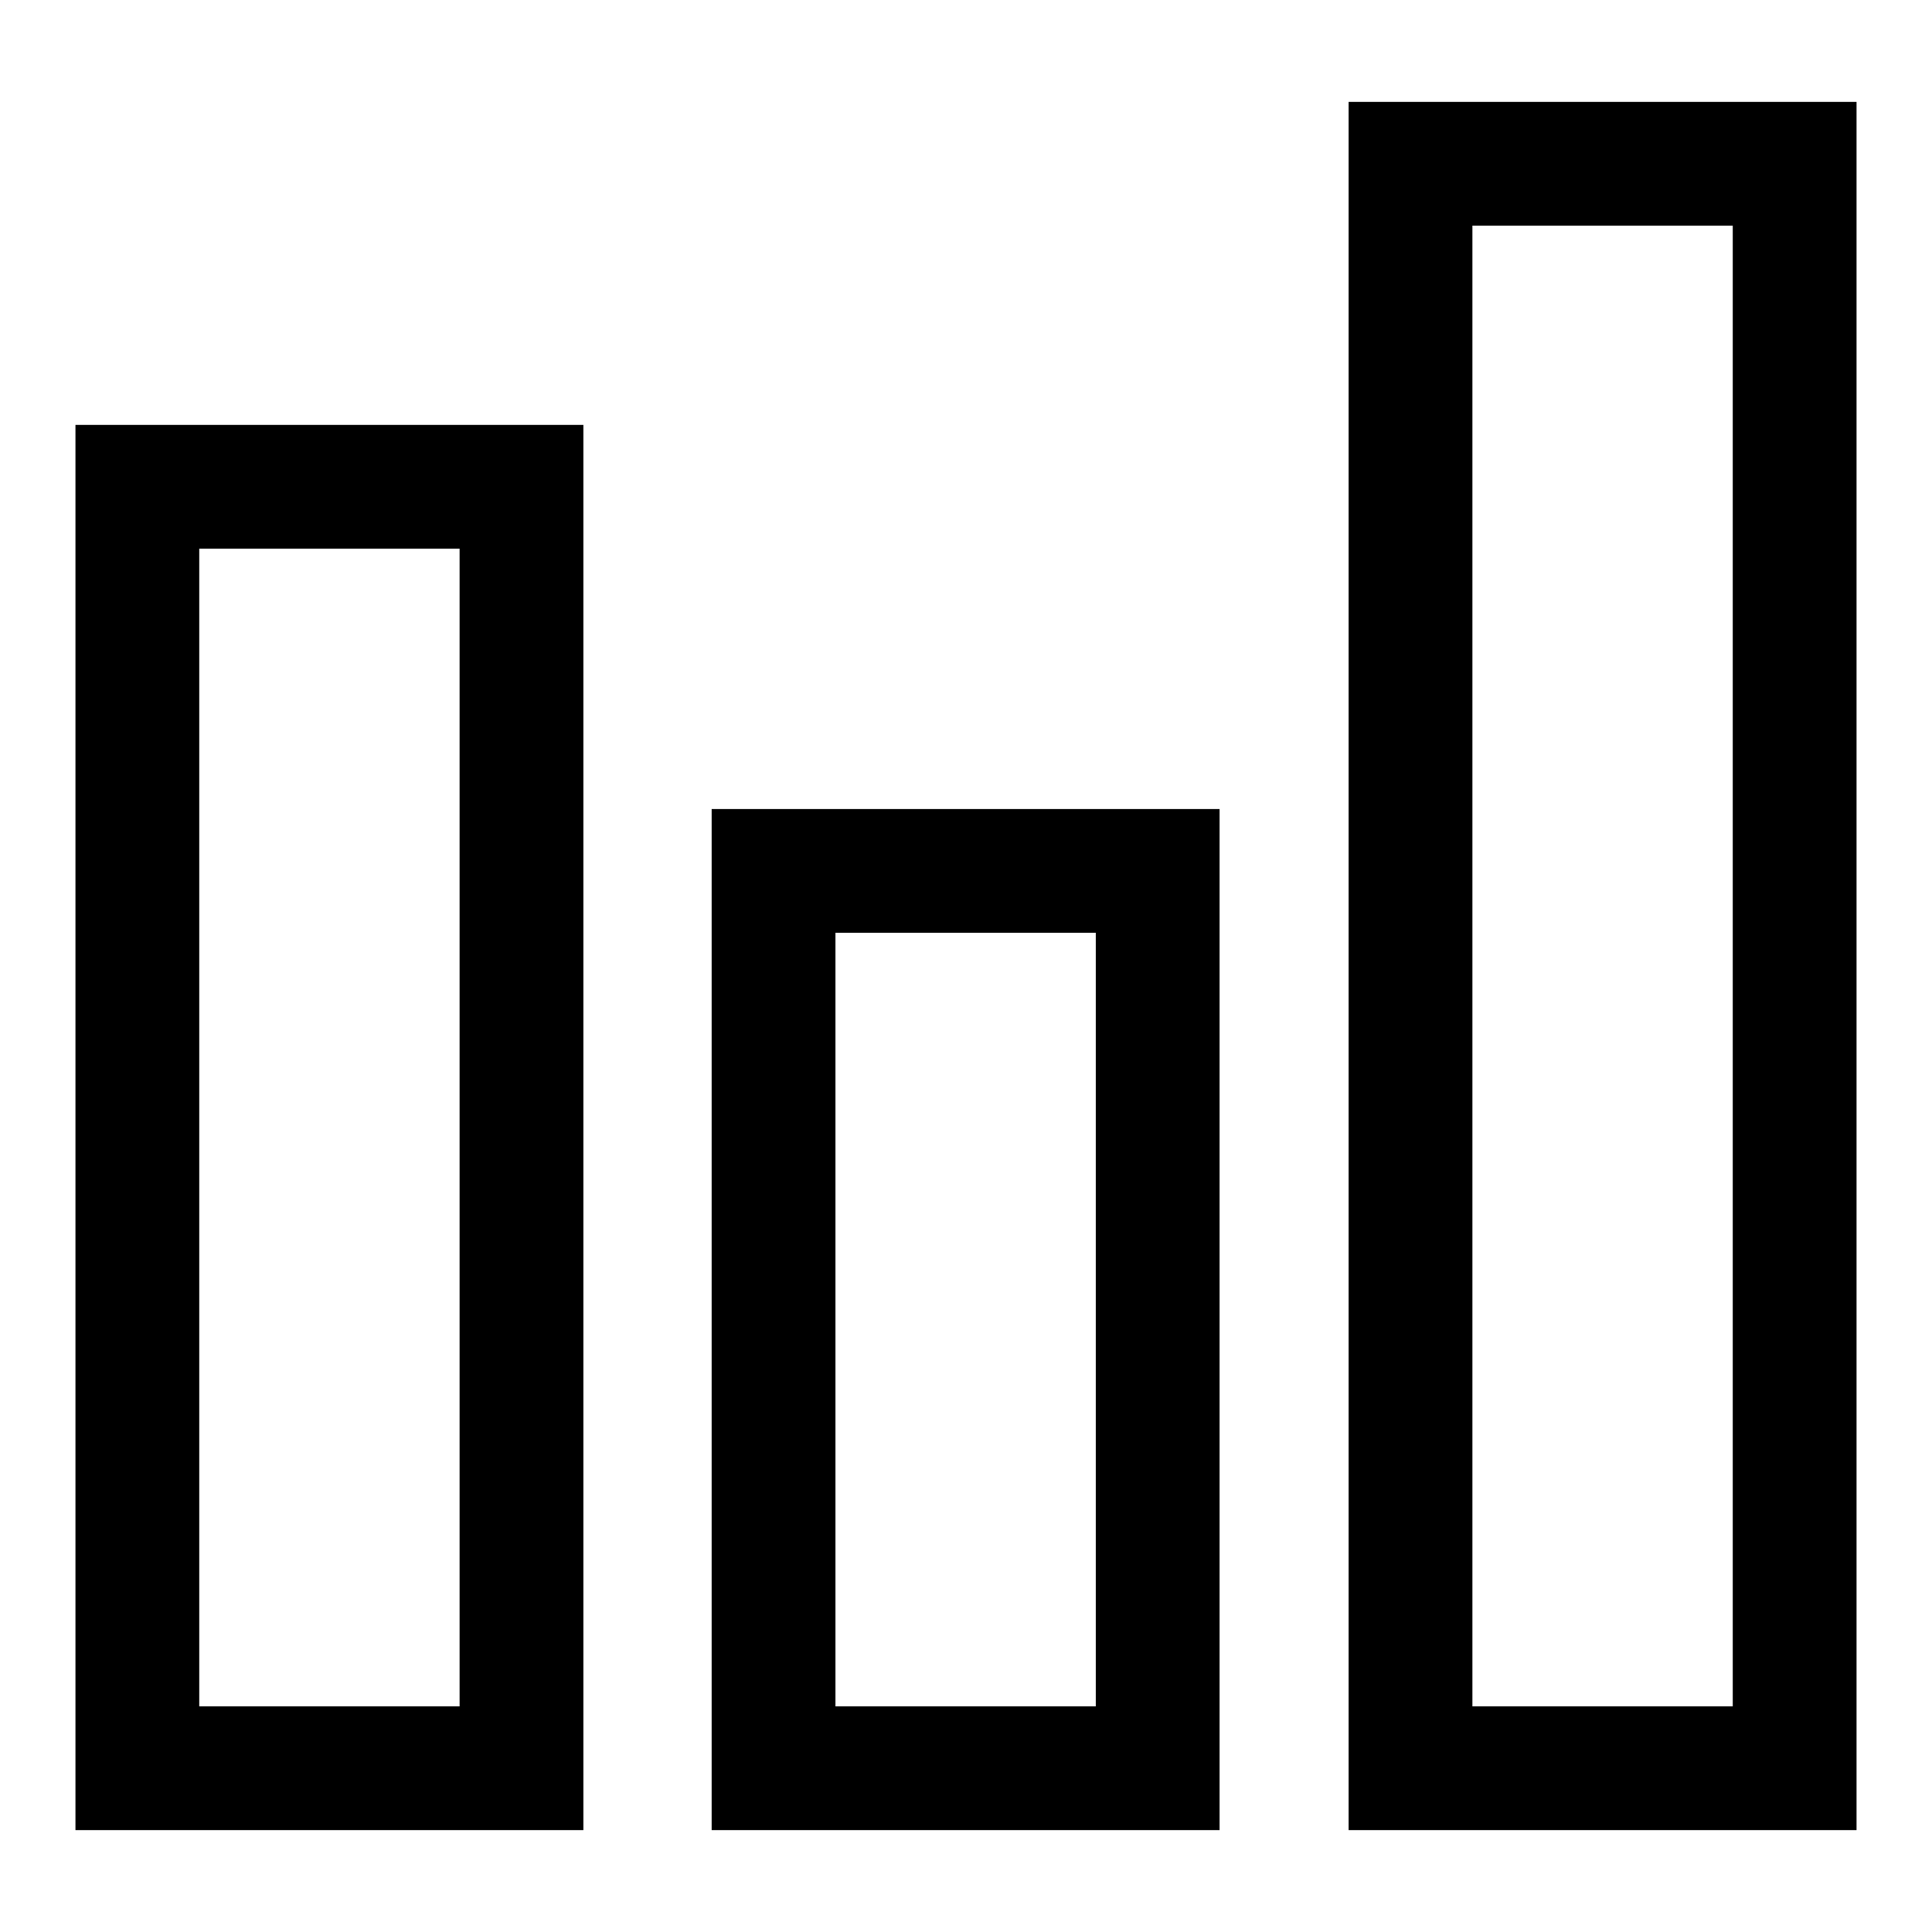
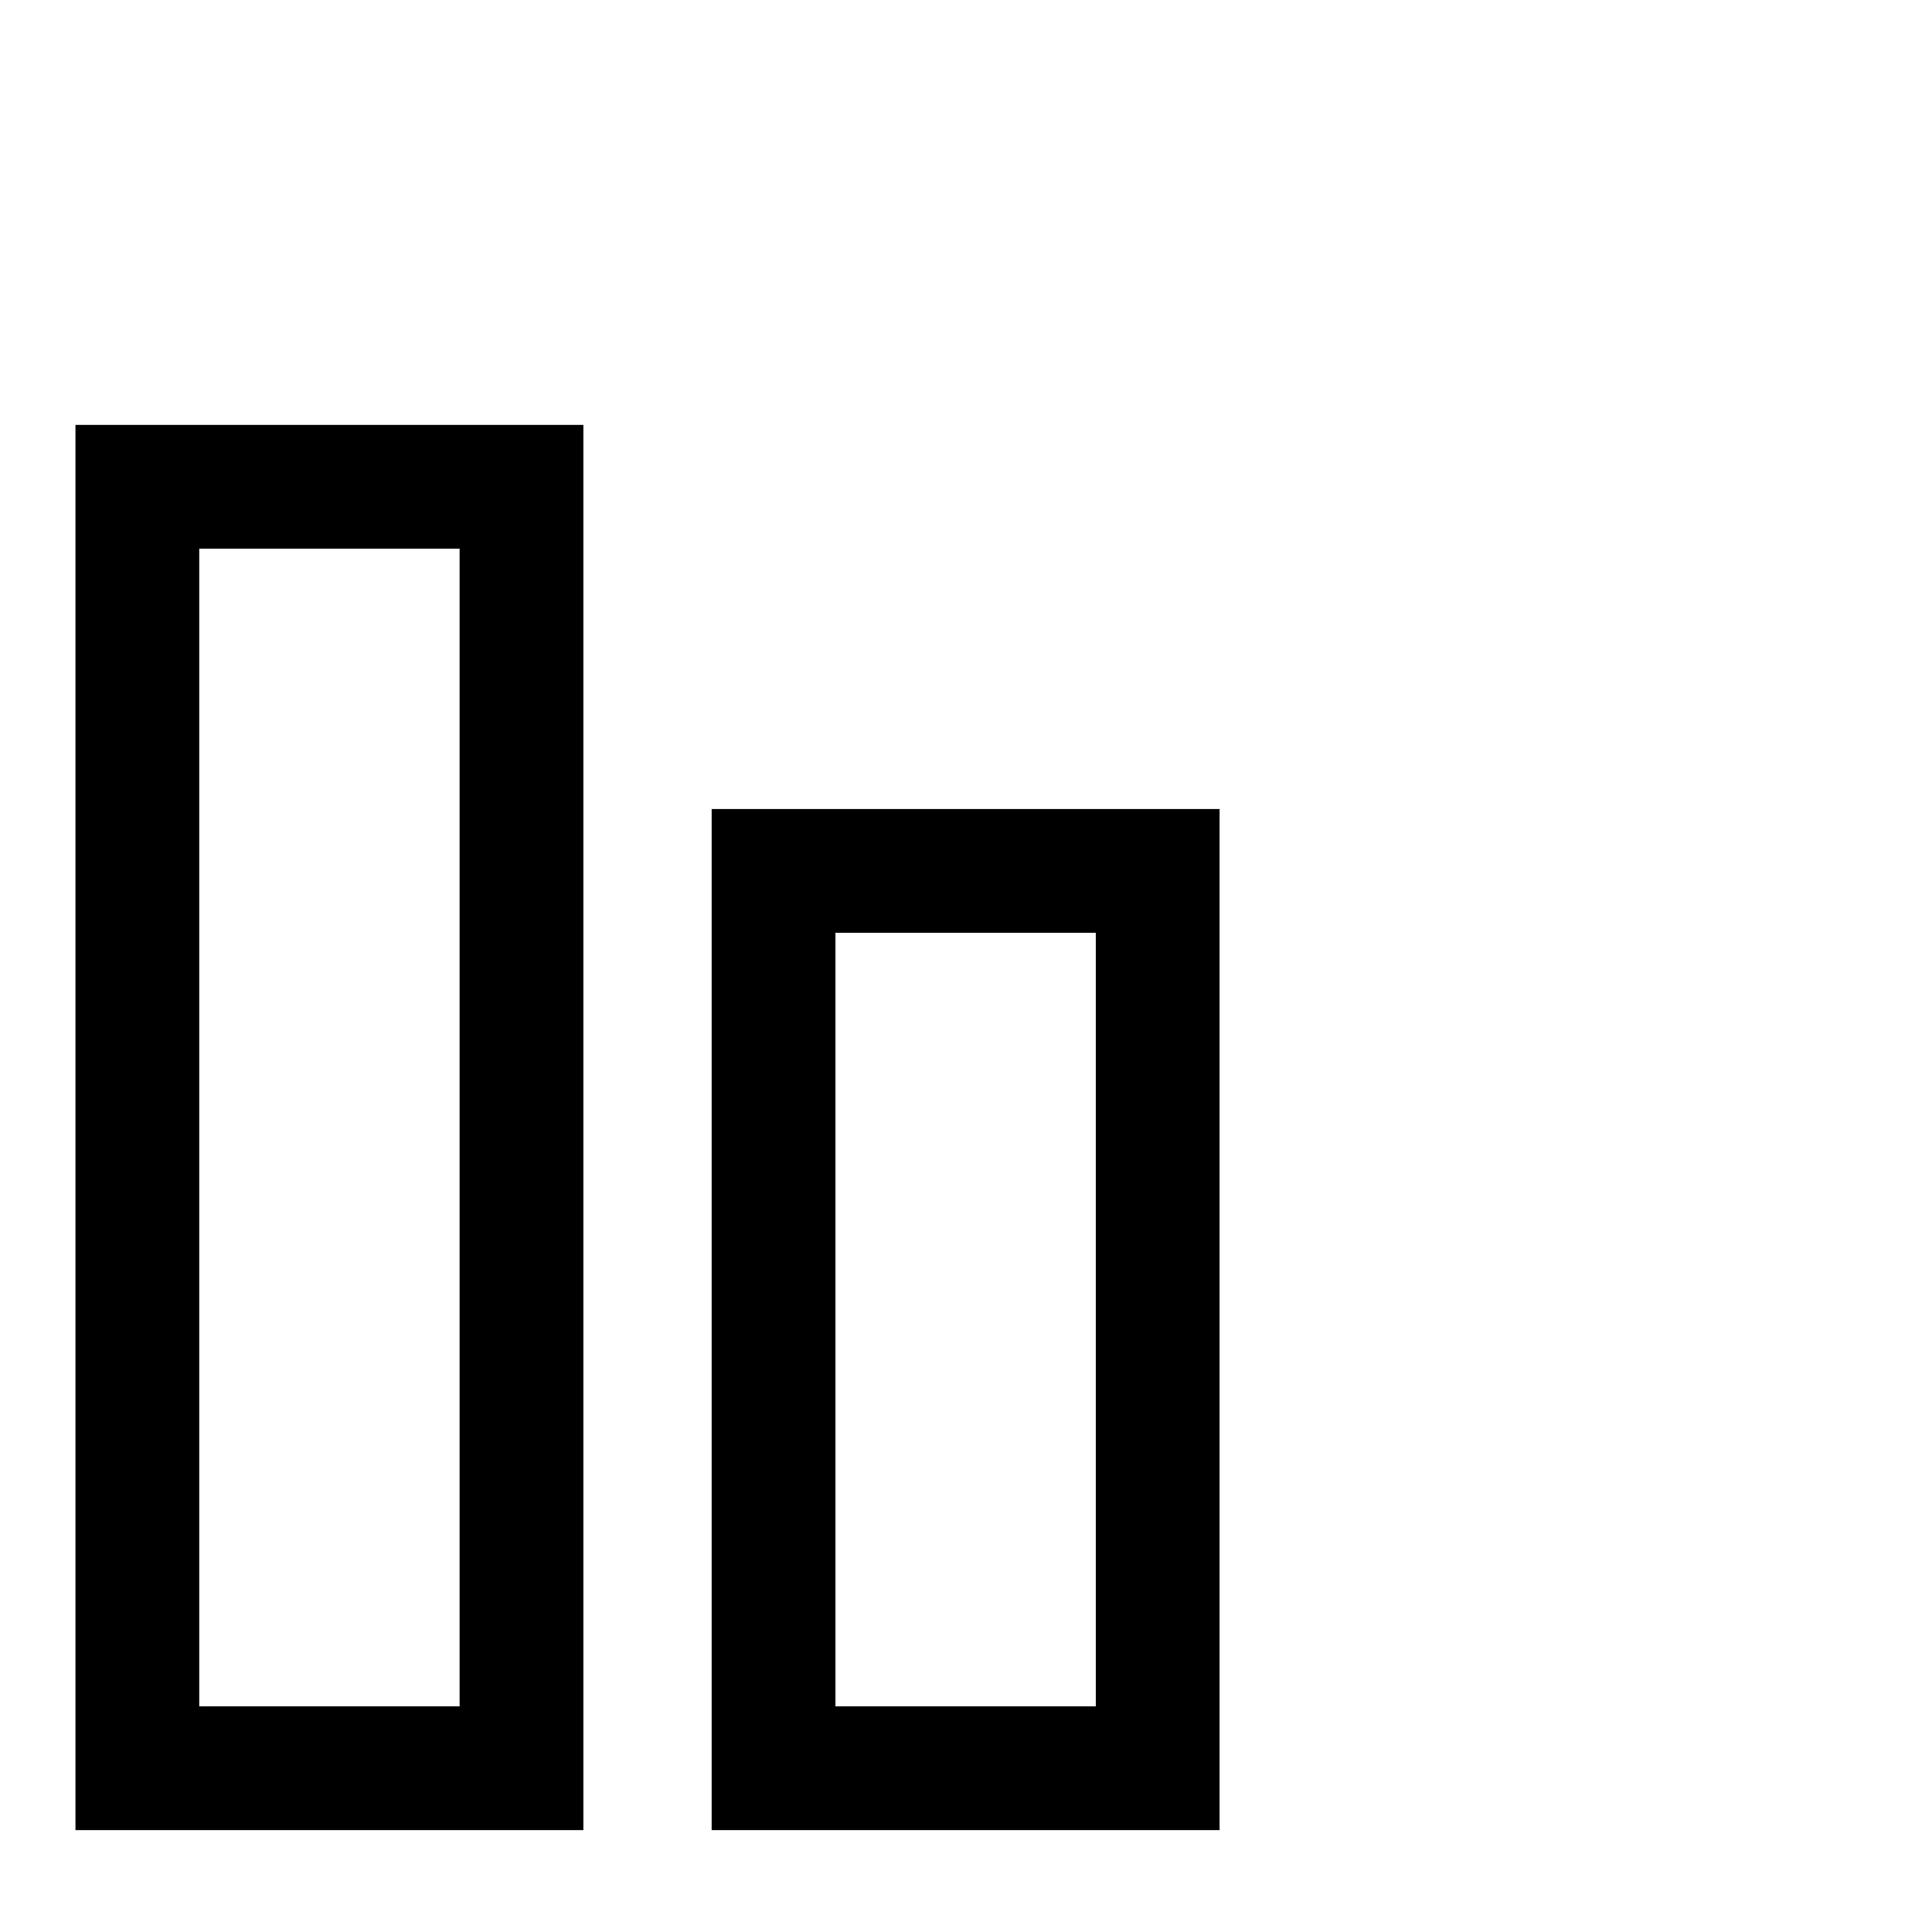
<svg xmlns="http://www.w3.org/2000/svg" version="1.1" x="0px" y="0px" viewBox="0 0 256 256" enable-background="new 0 0 256 256" xml:space="preserve">
  <g>
    <g>
      <path fill="#000000" d="M10,242.5V56.3h67.3v186.2L10,242.5L10,242.5z M26.4,226.1h34.5V72.7H26.4V226.1z" />
      <path fill="#000000" d="M94.3,242.5V107.2h67.3v135.3L94.3,242.5L94.3,242.5z M110.7,226.1h34.5V123.6h-34.5V226.1z" />
-       <path fill="#000000" d="M178.7,242.5v-229H246v229L178.7,242.5L178.7,242.5z M195.1,226.1h34.5V29.9h-34.5V226.1z" />
    </g>
  </g>
</svg>